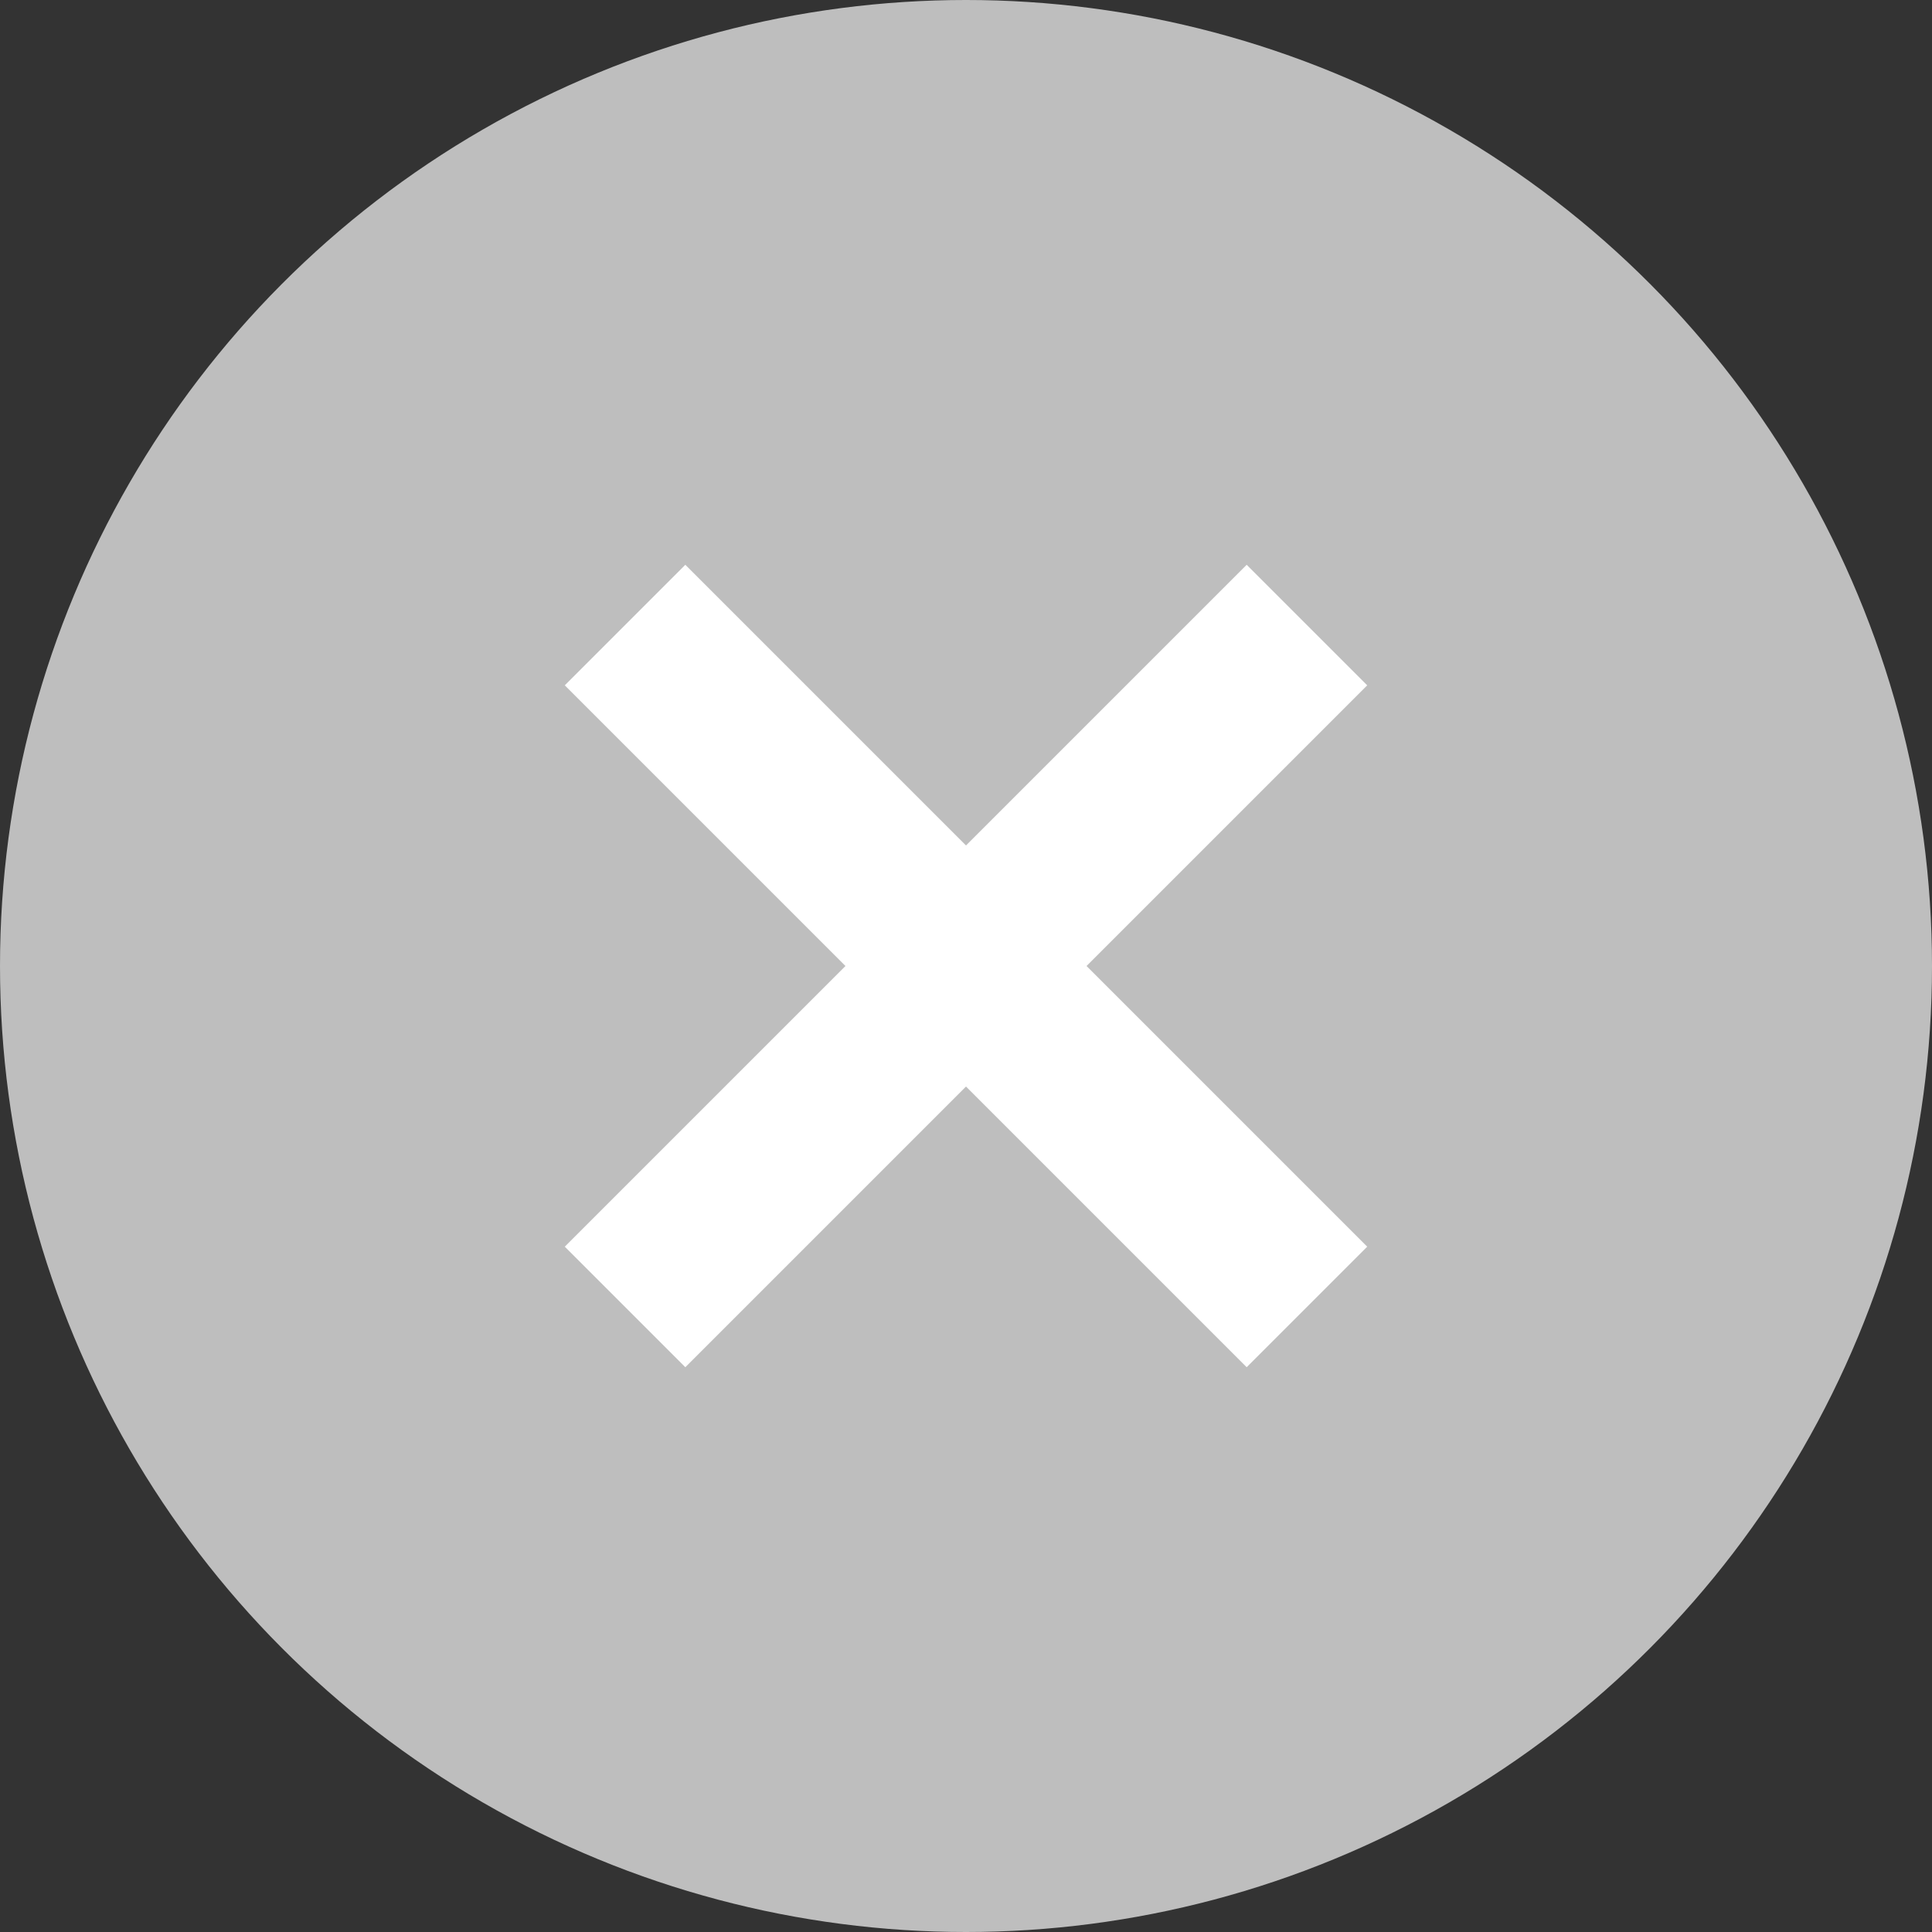
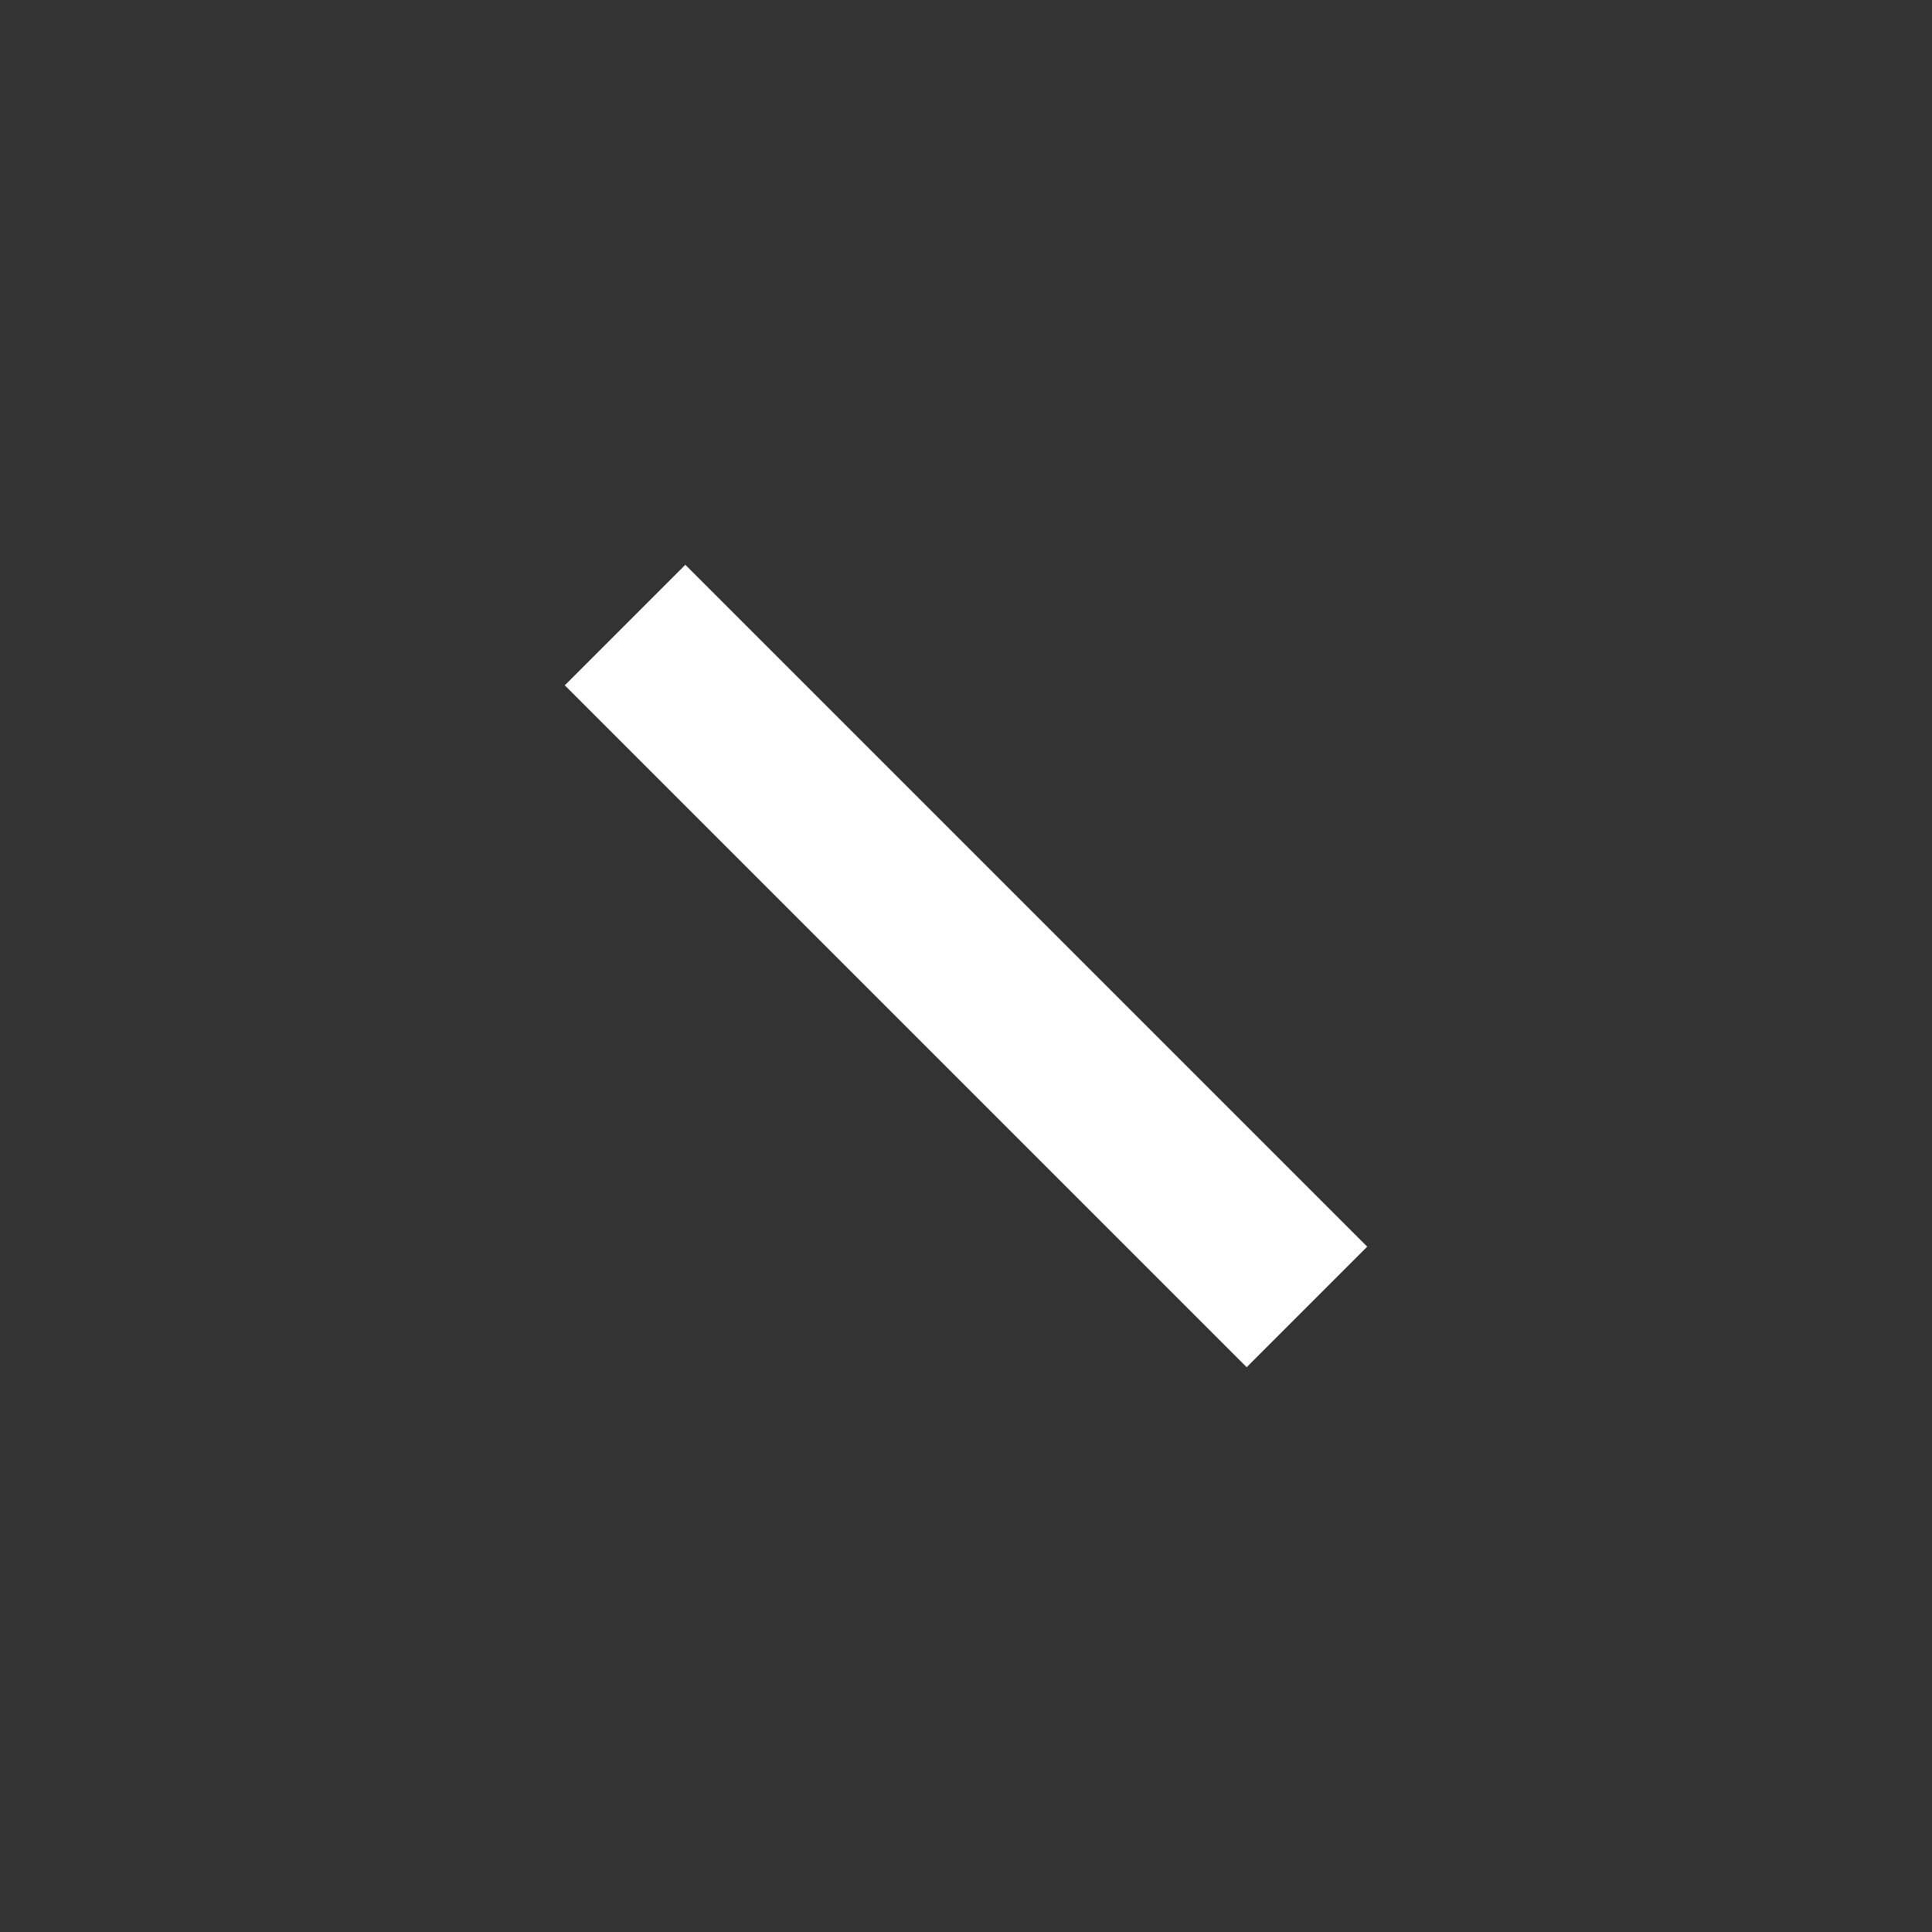
<svg xmlns="http://www.w3.org/2000/svg" width="34" height="34">
  <rect width="100%" height="100%" fill="#333333" stroke="none" />
  <g data-name="×" transform="translate(-951 -11636)">
-     <circle data-name="楕円形 83" cx="17" cy="17" r="17" transform="translate(951 11636)" fill="#bebebe" />
    <path data-name="線 3" fill="none" stroke="#fff" stroke-width="3" d="M962 11647l12 12" />
-     <path data-name="線 185" fill="none" stroke="#fff" stroke-width="3" d="M974 11647l-12 12" />
  </g>
</svg>